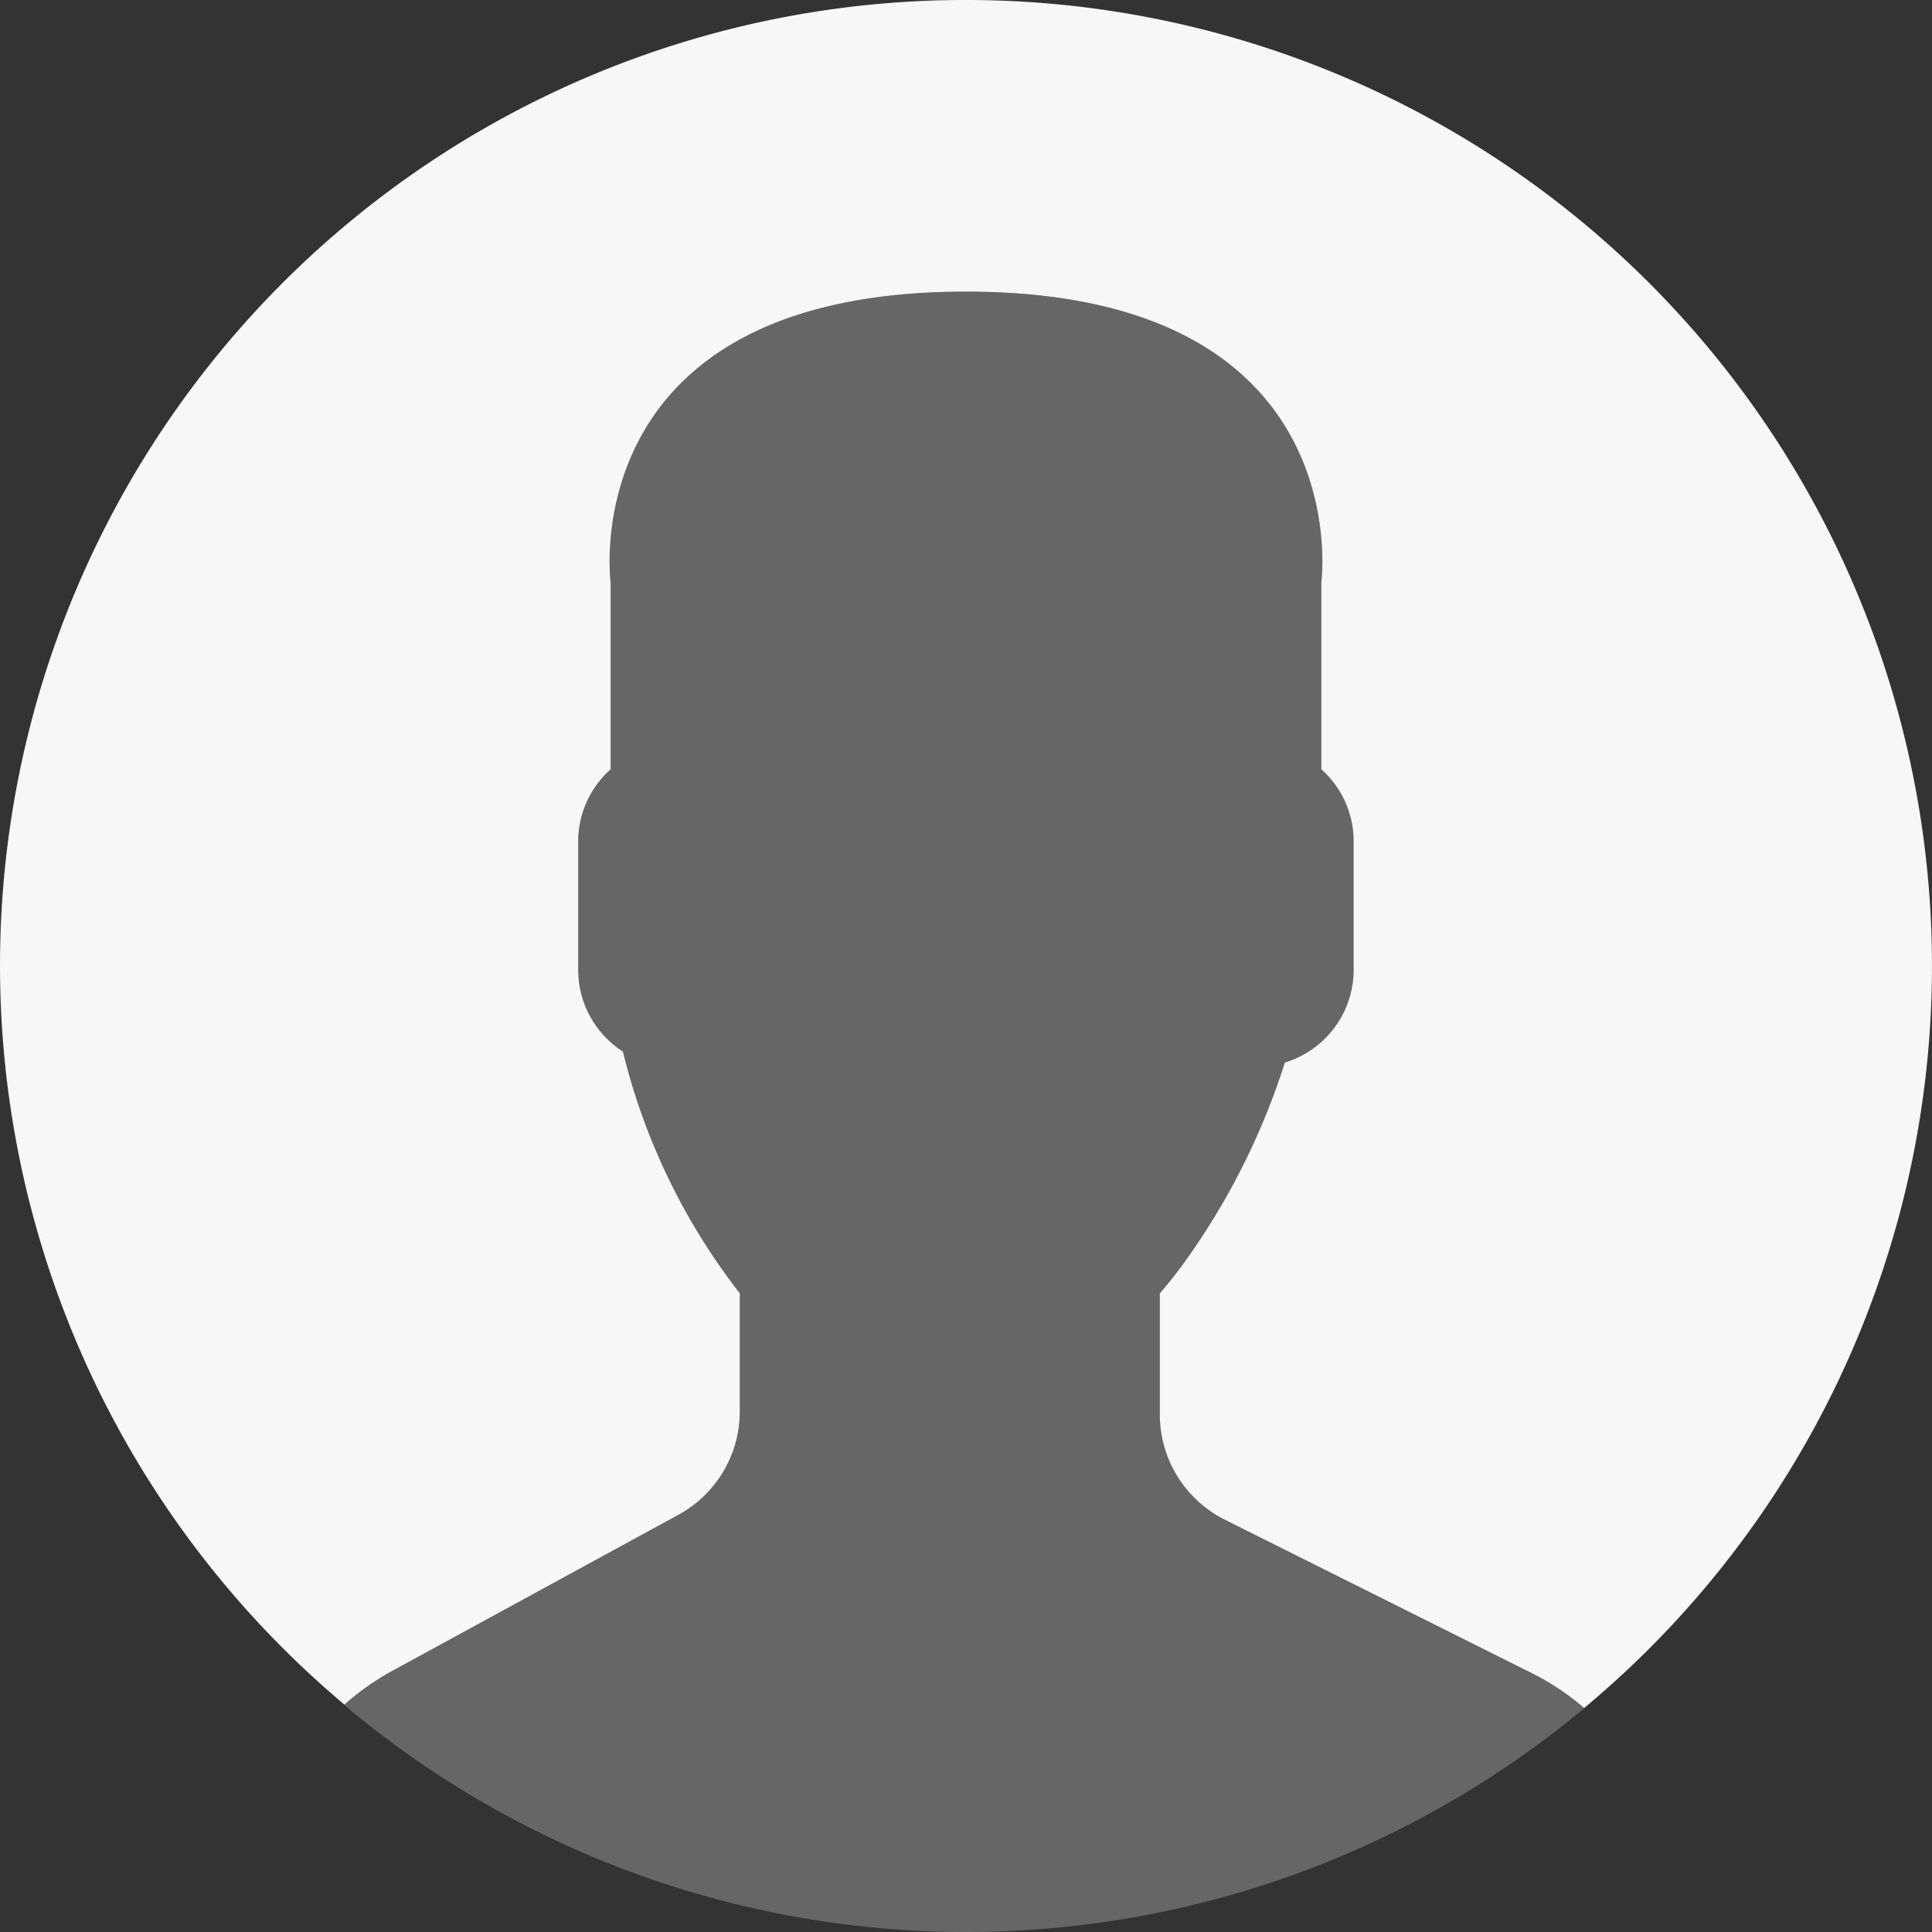
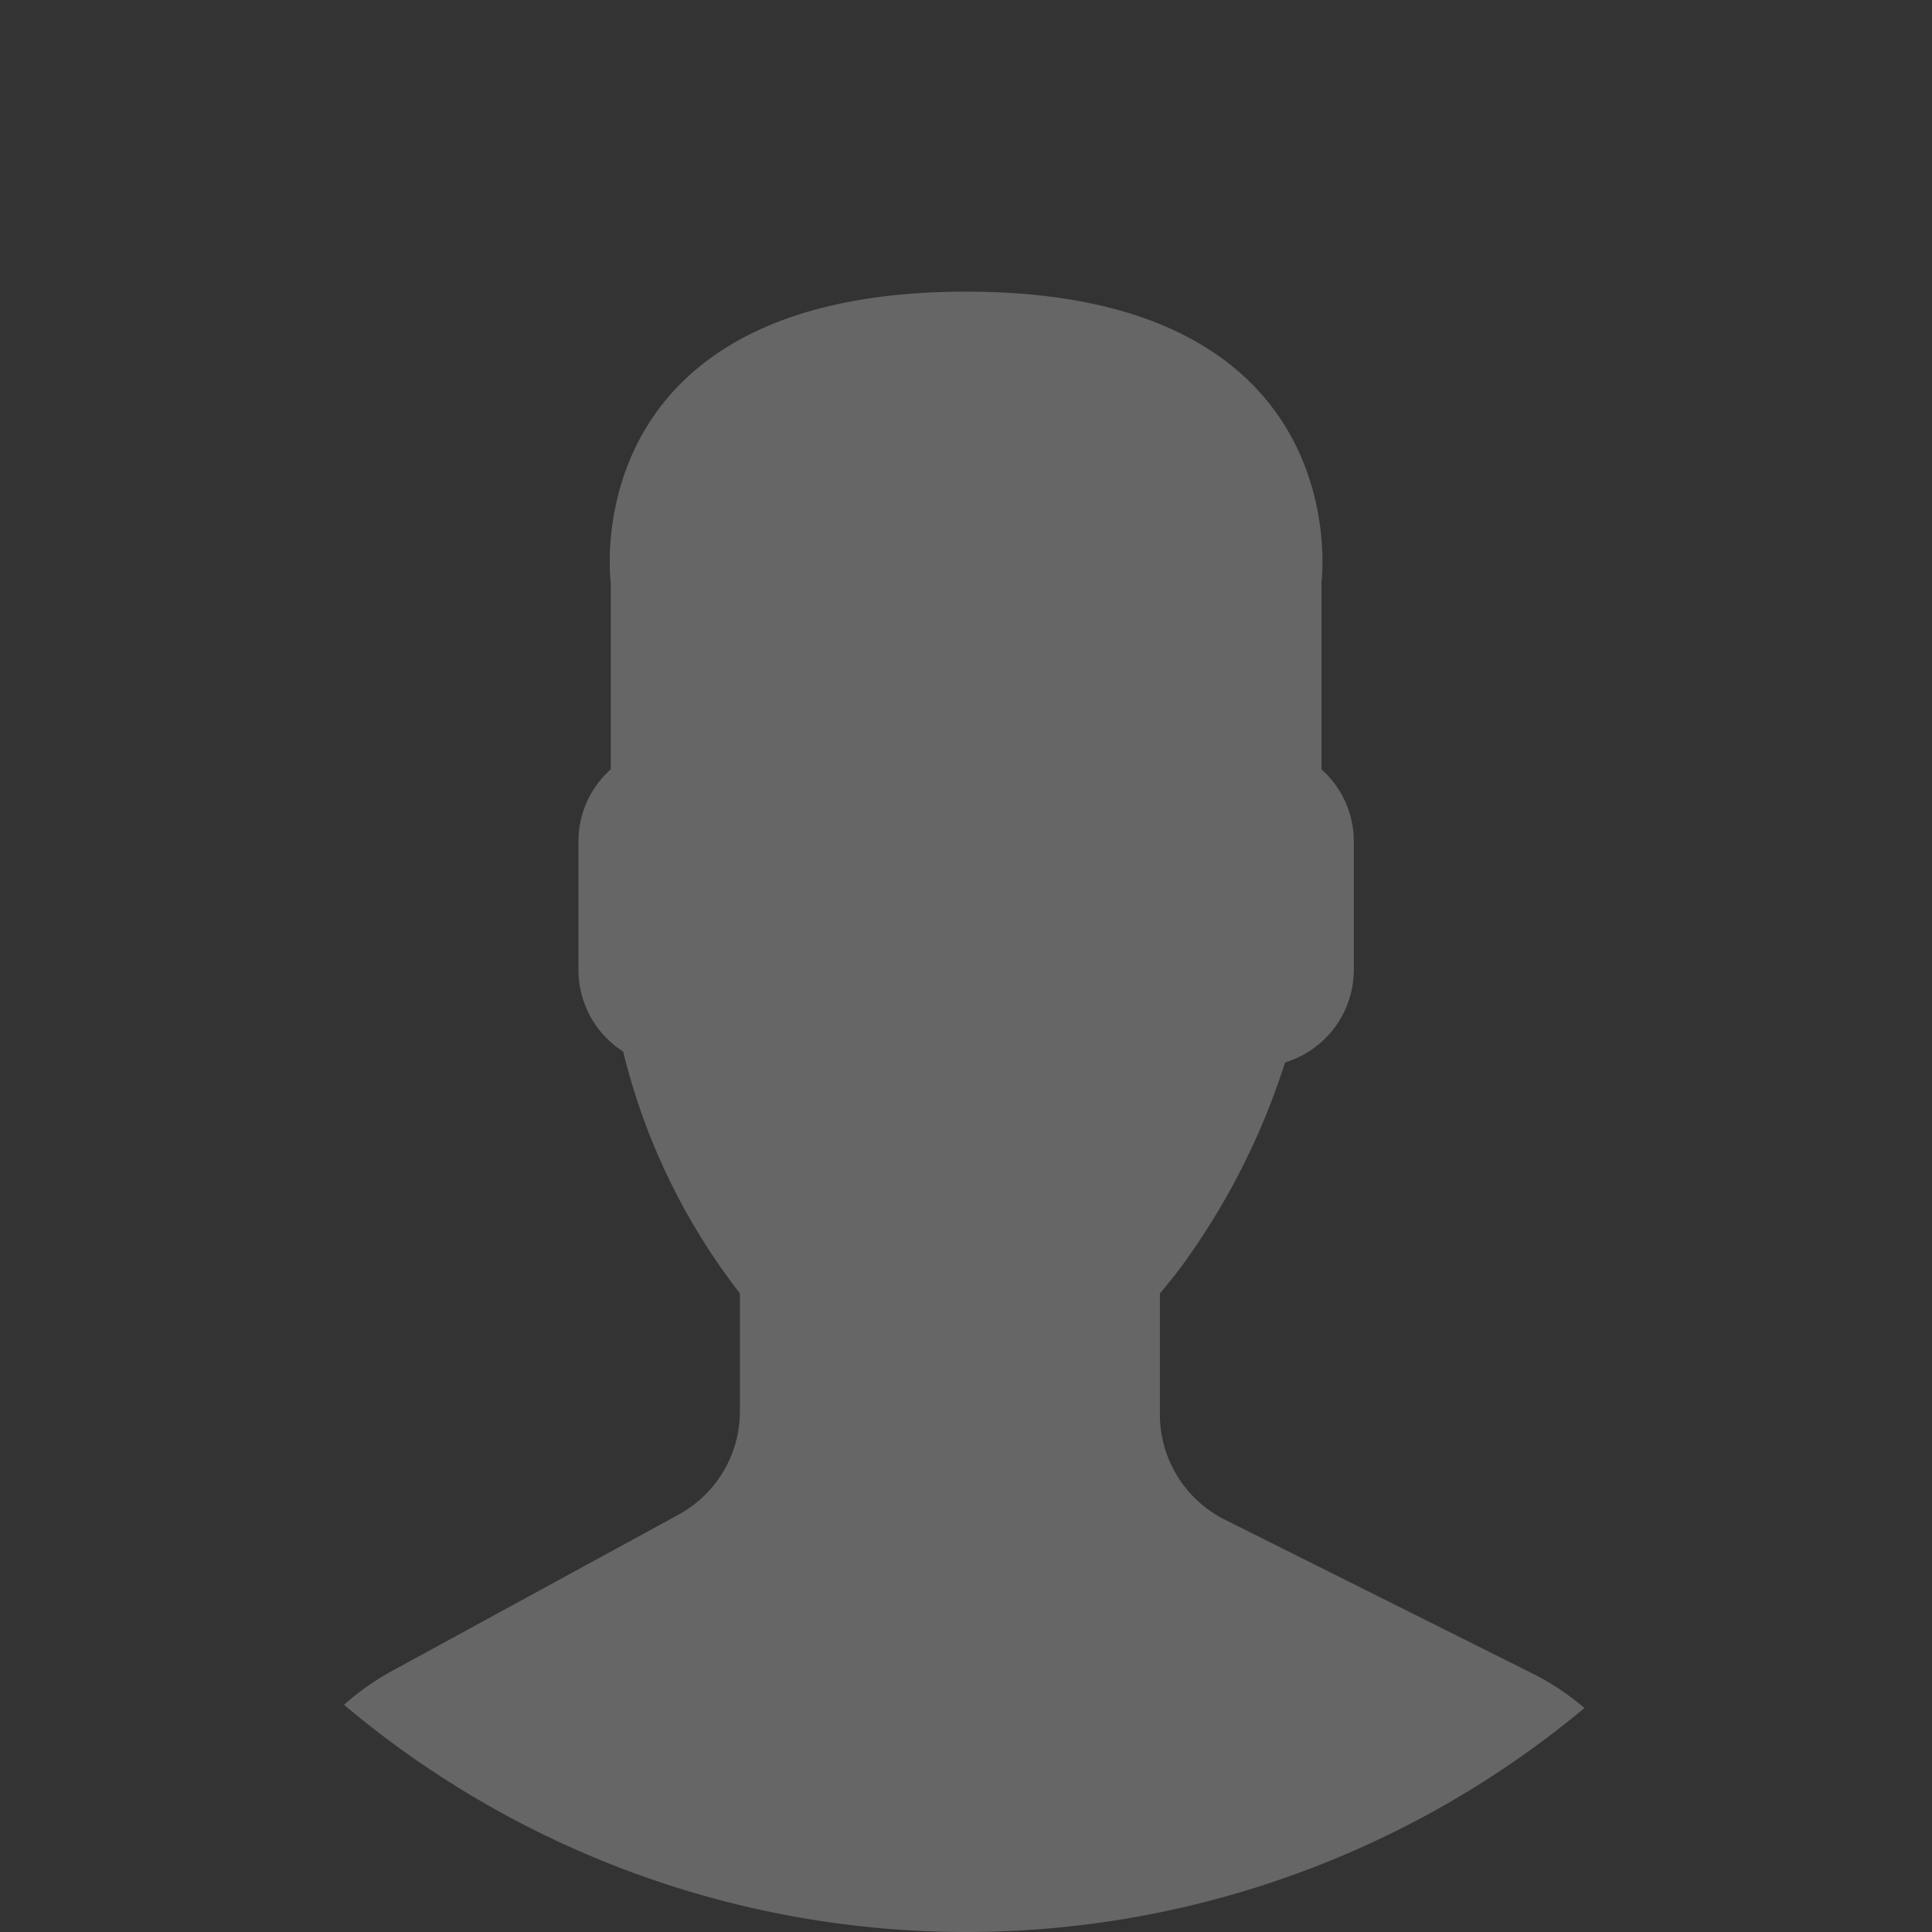
<svg xmlns="http://www.w3.org/2000/svg" viewBox="0 0 112 112.004">
  <rect x="0" y="0" width="112" height="112.004" fill="#333333" stroke="none" />
  <path d="m28.829 78.9-16.71 9.115a15.016 15.016 0 0 0-2.682 1.908 55.967 55.967 0 0 0 71.909.186 14.824 14.824 0 0 0-2.946-1.97l-17.893-8.946a6.824 6.824 0 0 1-3.772-6.1V66.07a27.025 27.025 0 0 0 1.693-2.177 41.172 41.172 0 0 0 5.562-11.209 5.62 5.62 0 0 0 3.986-5.347v-7.493a5.594 5.594 0 0 0-1.876-4.153V24.859S68.328 8 45.5 8 24.9 24.858 24.9 24.858v10.833a5.587 5.587 0 0 0-1.872 4.153v7.494a5.618 5.618 0 0 0 2.591 4.715 37.187 37.187 0 0 0 6.768 14.017v6.847a6.831 6.831 0 0 1-3.558 5.983Z" transform="translate(10.506 8.907)" style="fill:#777;opacity:.75" />
-   <path d="M56.959.008a55.967 55.967 0 0 0-36.993 98.809 14.879 14.879 0 0 1 2.656-1.889l16.71-9.115a6.826 6.826 0 0 0 3.557-5.991v-6.847a37.152 37.152 0 0 1-6.775-14.017 5.62 5.62 0 0 1-2.591-4.715v-7.494A5.594 5.594 0 0 1 35.4 44.6V33.764S33.17 16.906 56 16.906s20.6 16.858 20.6 16.858V44.6a5.587 5.587 0 0 1 1.872 4.153v7.494a5.62 5.62 0 0 1-3.986 5.347A41.172 41.172 0 0 1 68.929 72.8a27.025 27.025 0 0 1-1.693 2.177V82a6.821 6.821 0 0 0 3.772 6.1L88.9 97.044a14.9 14.9 0 0 1 2.937 1.97A55.989 55.989 0 0 0 56.959.008Z" style="fill:#f7f7f7" />
</svg>